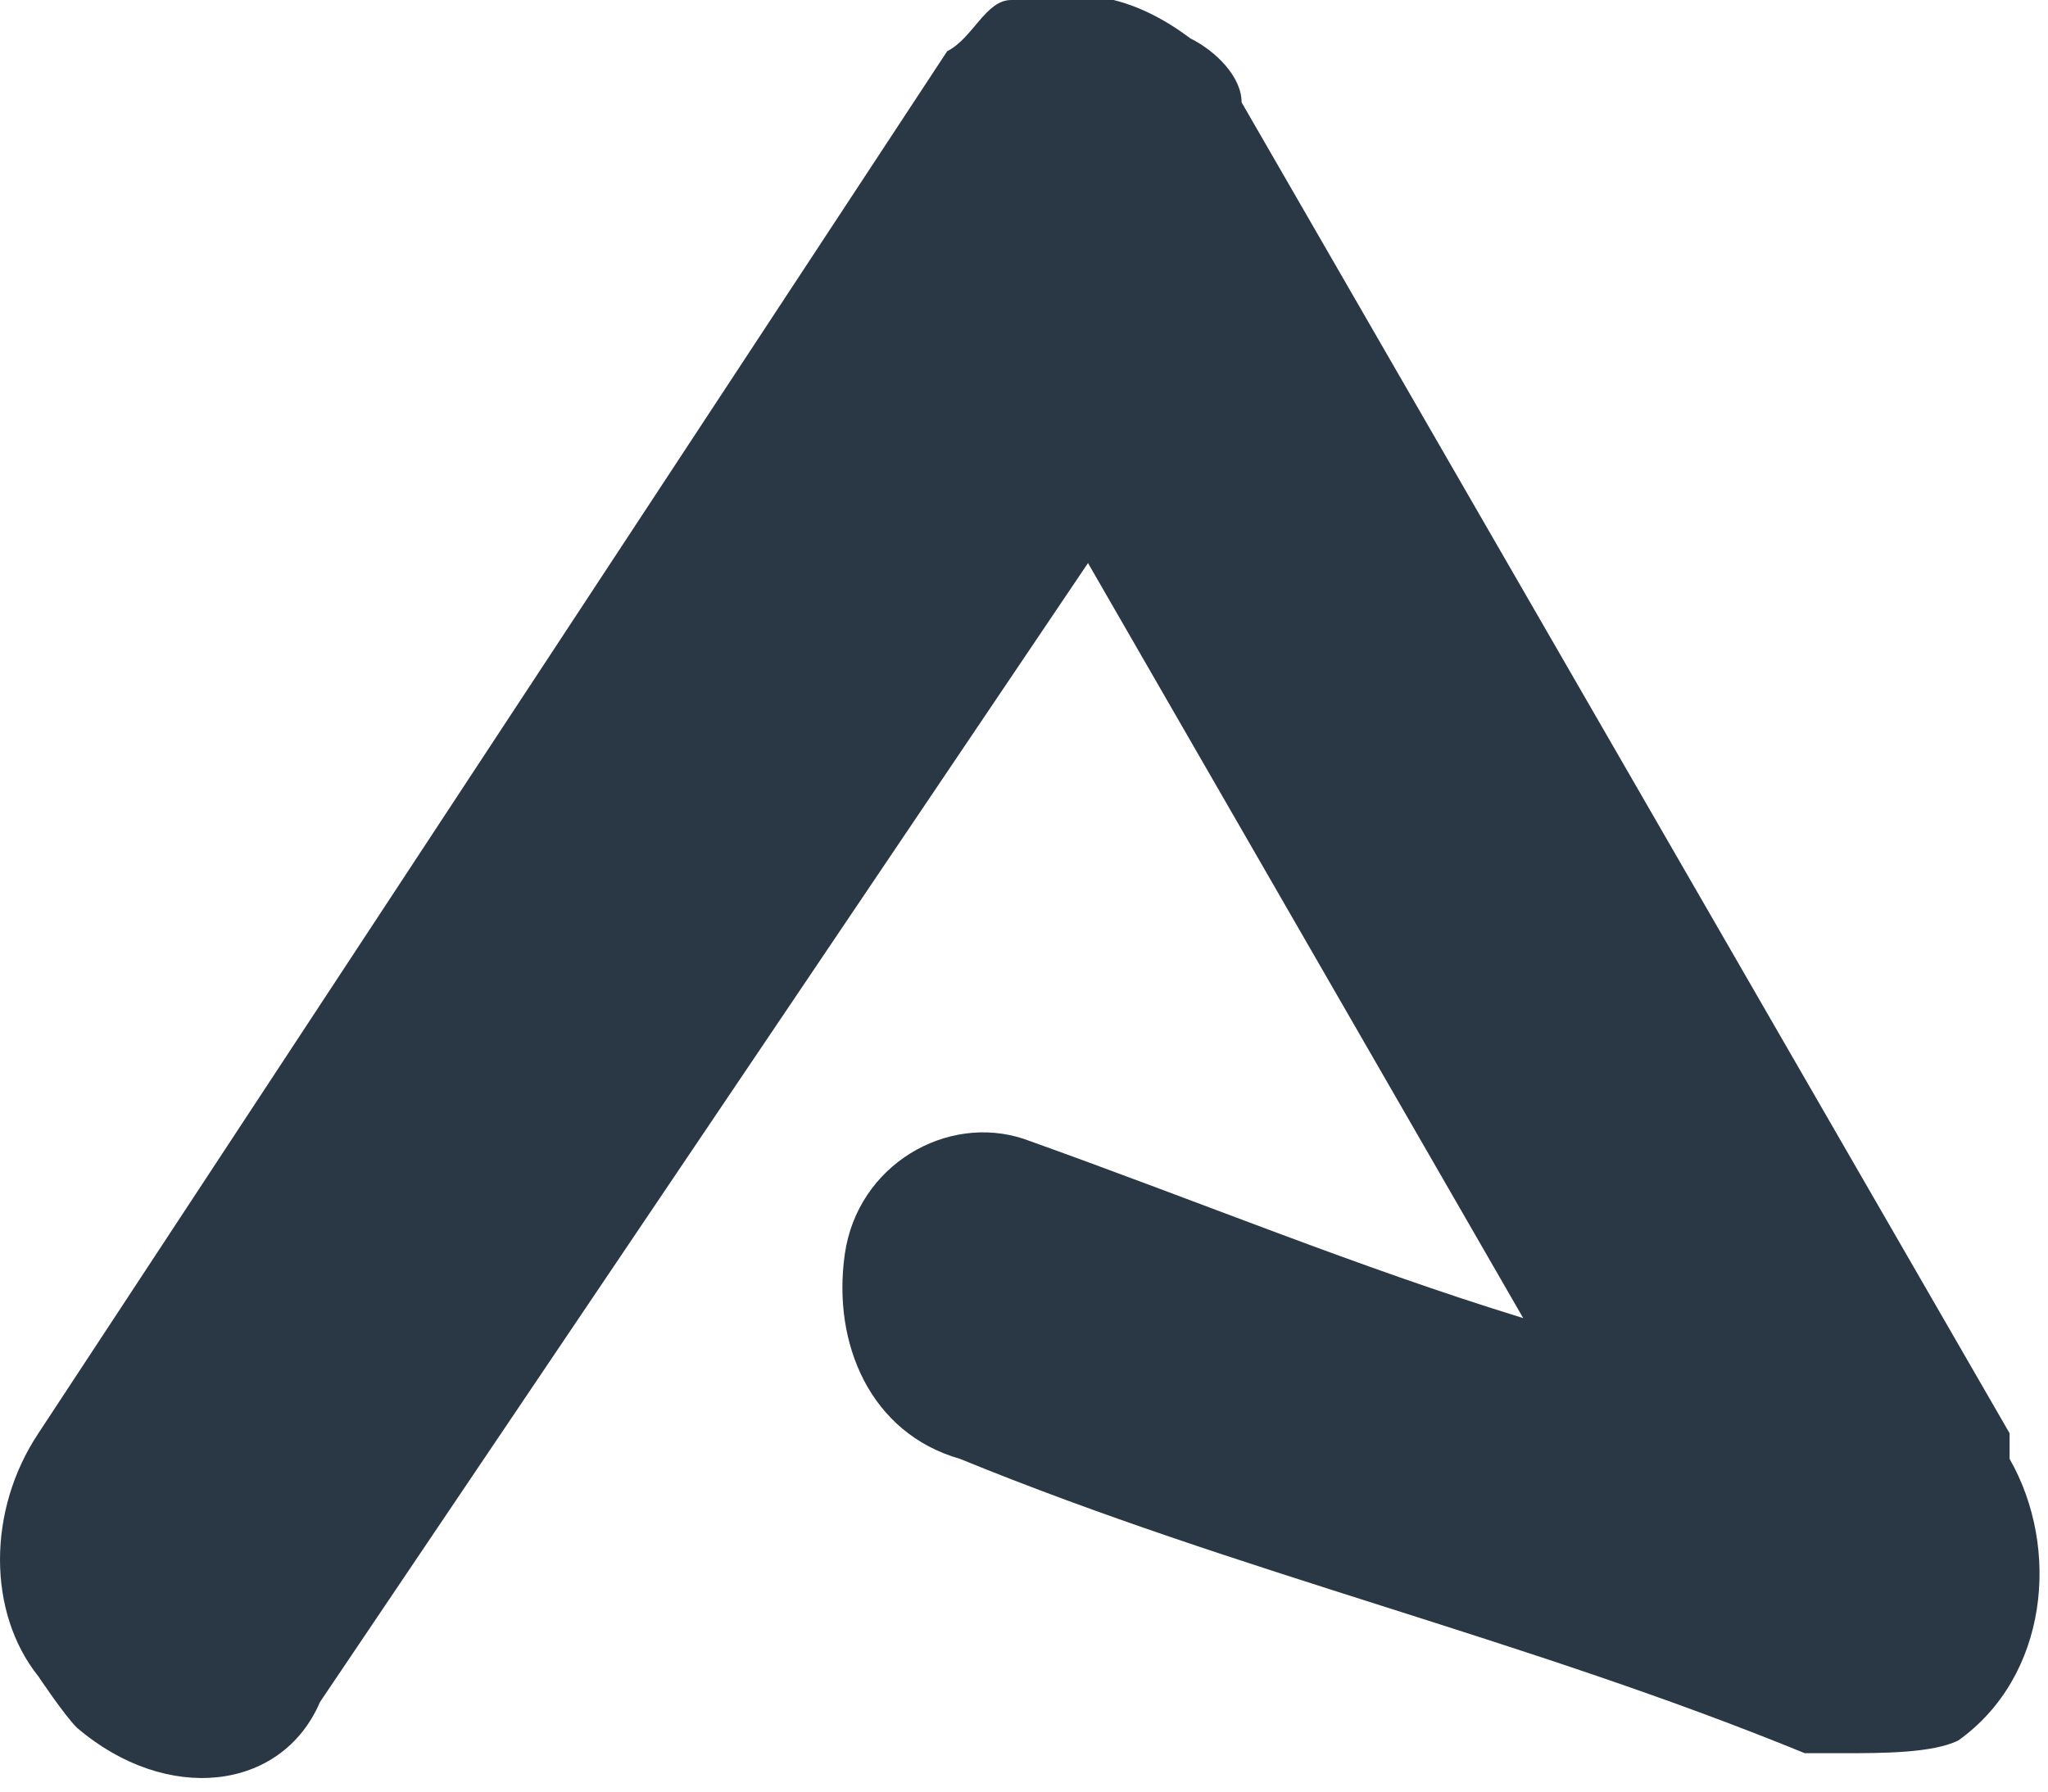
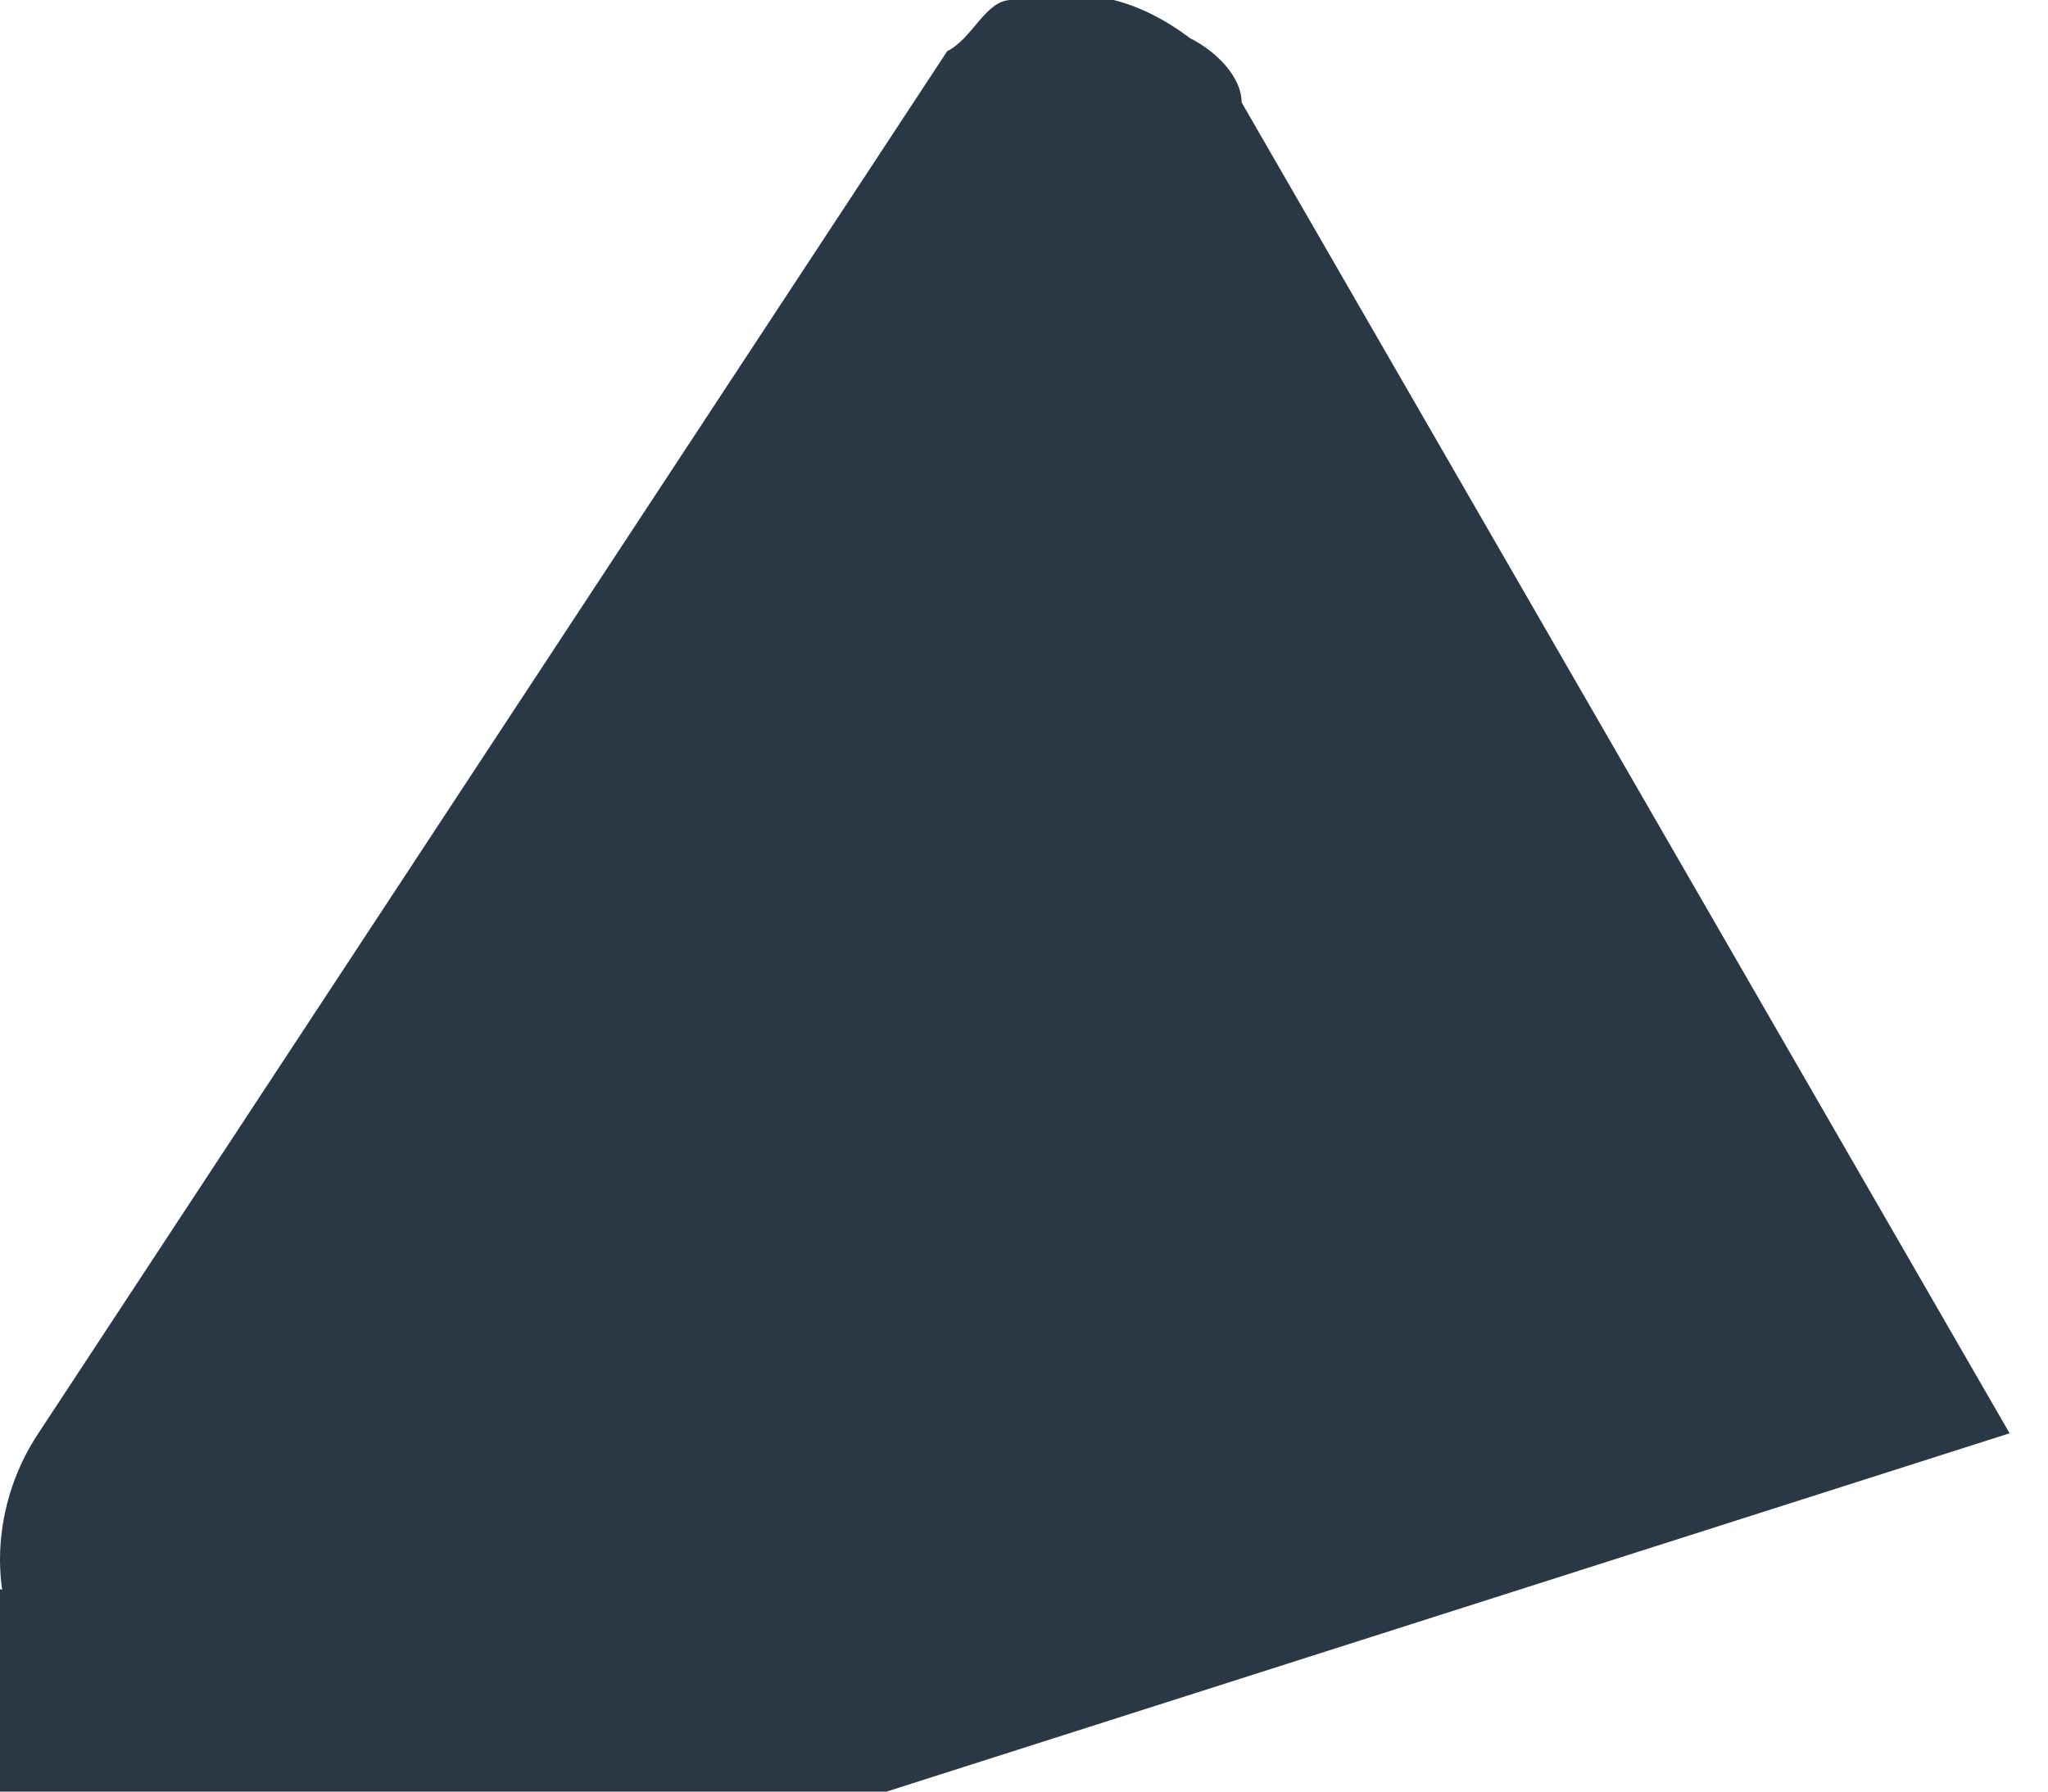
<svg xmlns="http://www.w3.org/2000/svg" version="1.1" viewBox="0 0 16 14">
  <defs>
    <style>
      .cls-1 {
        fill: #2a3846;
      }
    </style>
  </defs>
  <g>
    <g id="Layer_1">
-       <path class="cls-1" d="M15.7,11.2L9.7.8c0-.2-.2-.4-.4-.5-.4-.3-.8-.4-1.2-.3h-.2c-.2,0-.3.3-.5.4L.3,11.2c-.4.6-.4,1.4,0,1.9,0,0,.2.3.3.4.7.6,1.6.5,1.9-.2l6-8.9,3.4,5.9c-1.3-.4-2.5-.9-3.9-1.4-.6-.2-1.3.2-1.4.9s.2,1.4.9,1.6c2.2.9,4.4,1.4,6.6,2.3h.3c.3,0,.7,0,.9-.1.7-.5.8-1.5.4-2.2h0c0,0,0-.2,0-.2Z" />
+       <path class="cls-1" d="M15.7,11.2L9.7.8c0-.2-.2-.4-.4-.5-.4-.3-.8-.4-1.2-.3h-.2c-.2,0-.3.3-.5.4L.3,11.2c-.4.6-.4,1.4,0,1.9,0,0,.2.3.3.4.7.6,1.6.5,1.9-.2c-1.3-.4-2.5-.9-3.9-1.4-.6-.2-1.3.2-1.4.9s.2,1.4.9,1.6c2.2.9,4.4,1.4,6.6,2.3h.3c.3,0,.7,0,.9-.1.7-.5.8-1.5.4-2.2h0c0,0,0-.2,0-.2Z" />
    </g>
  </g>
</svg>